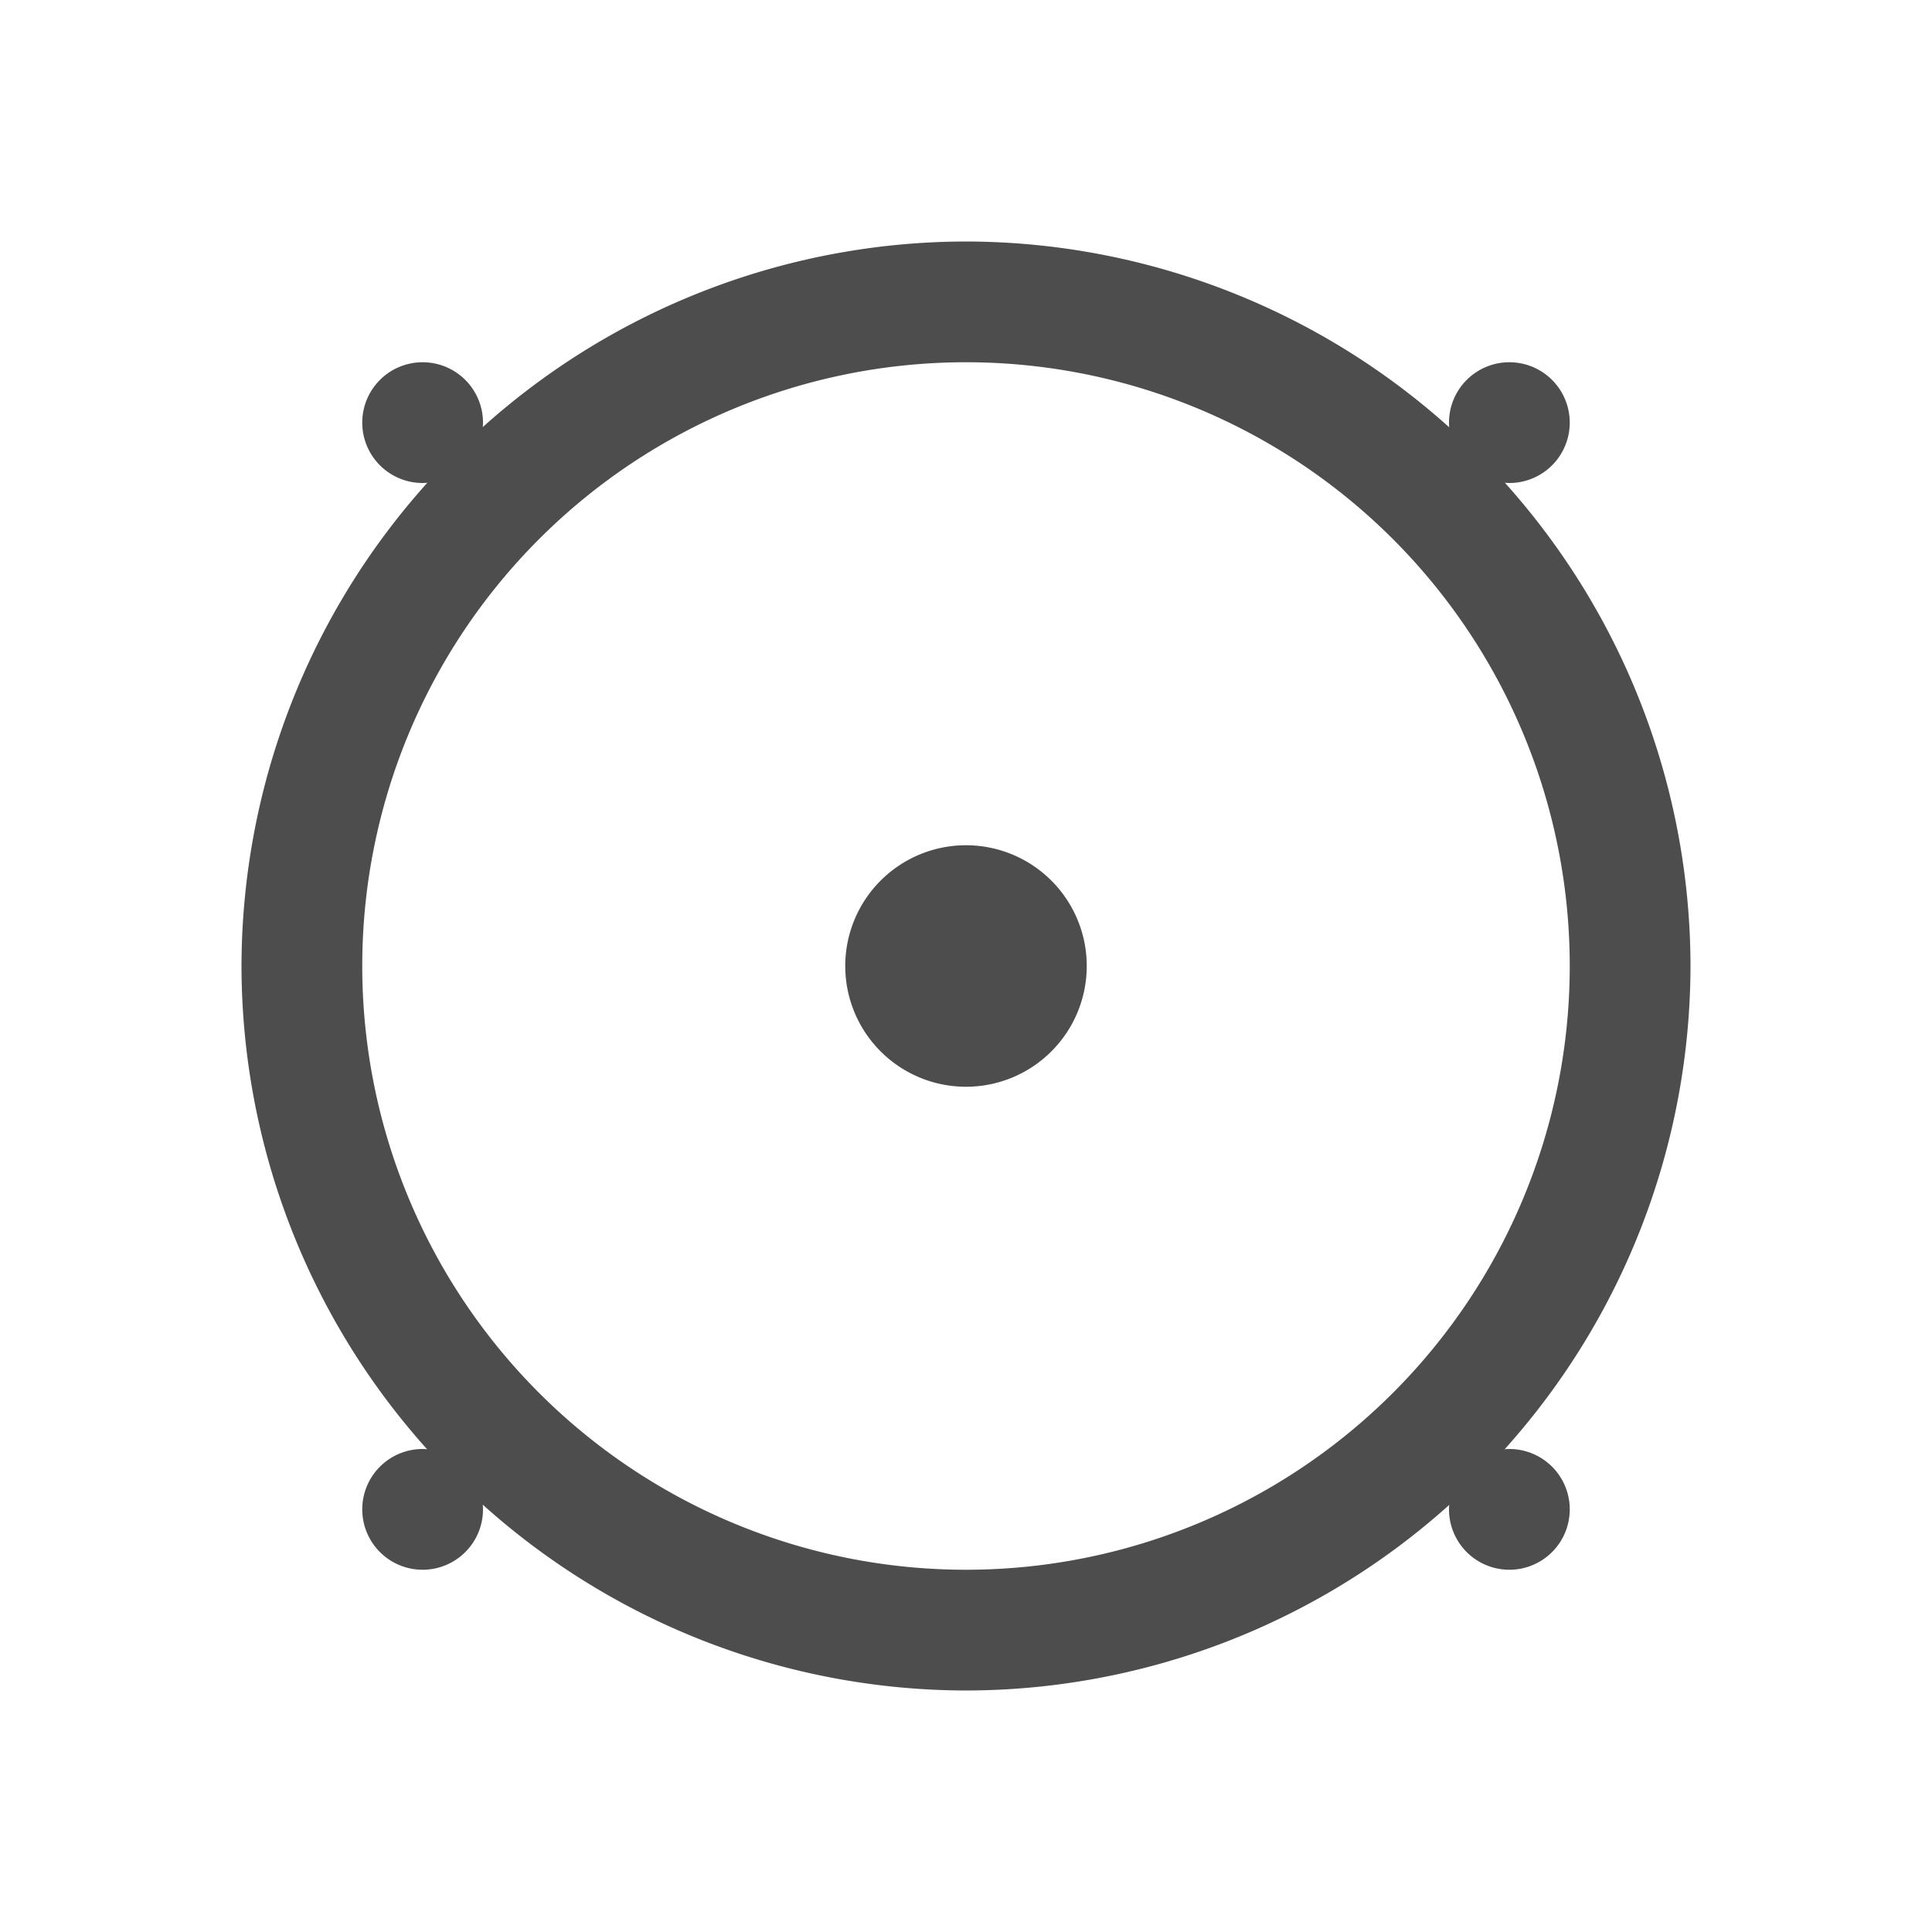
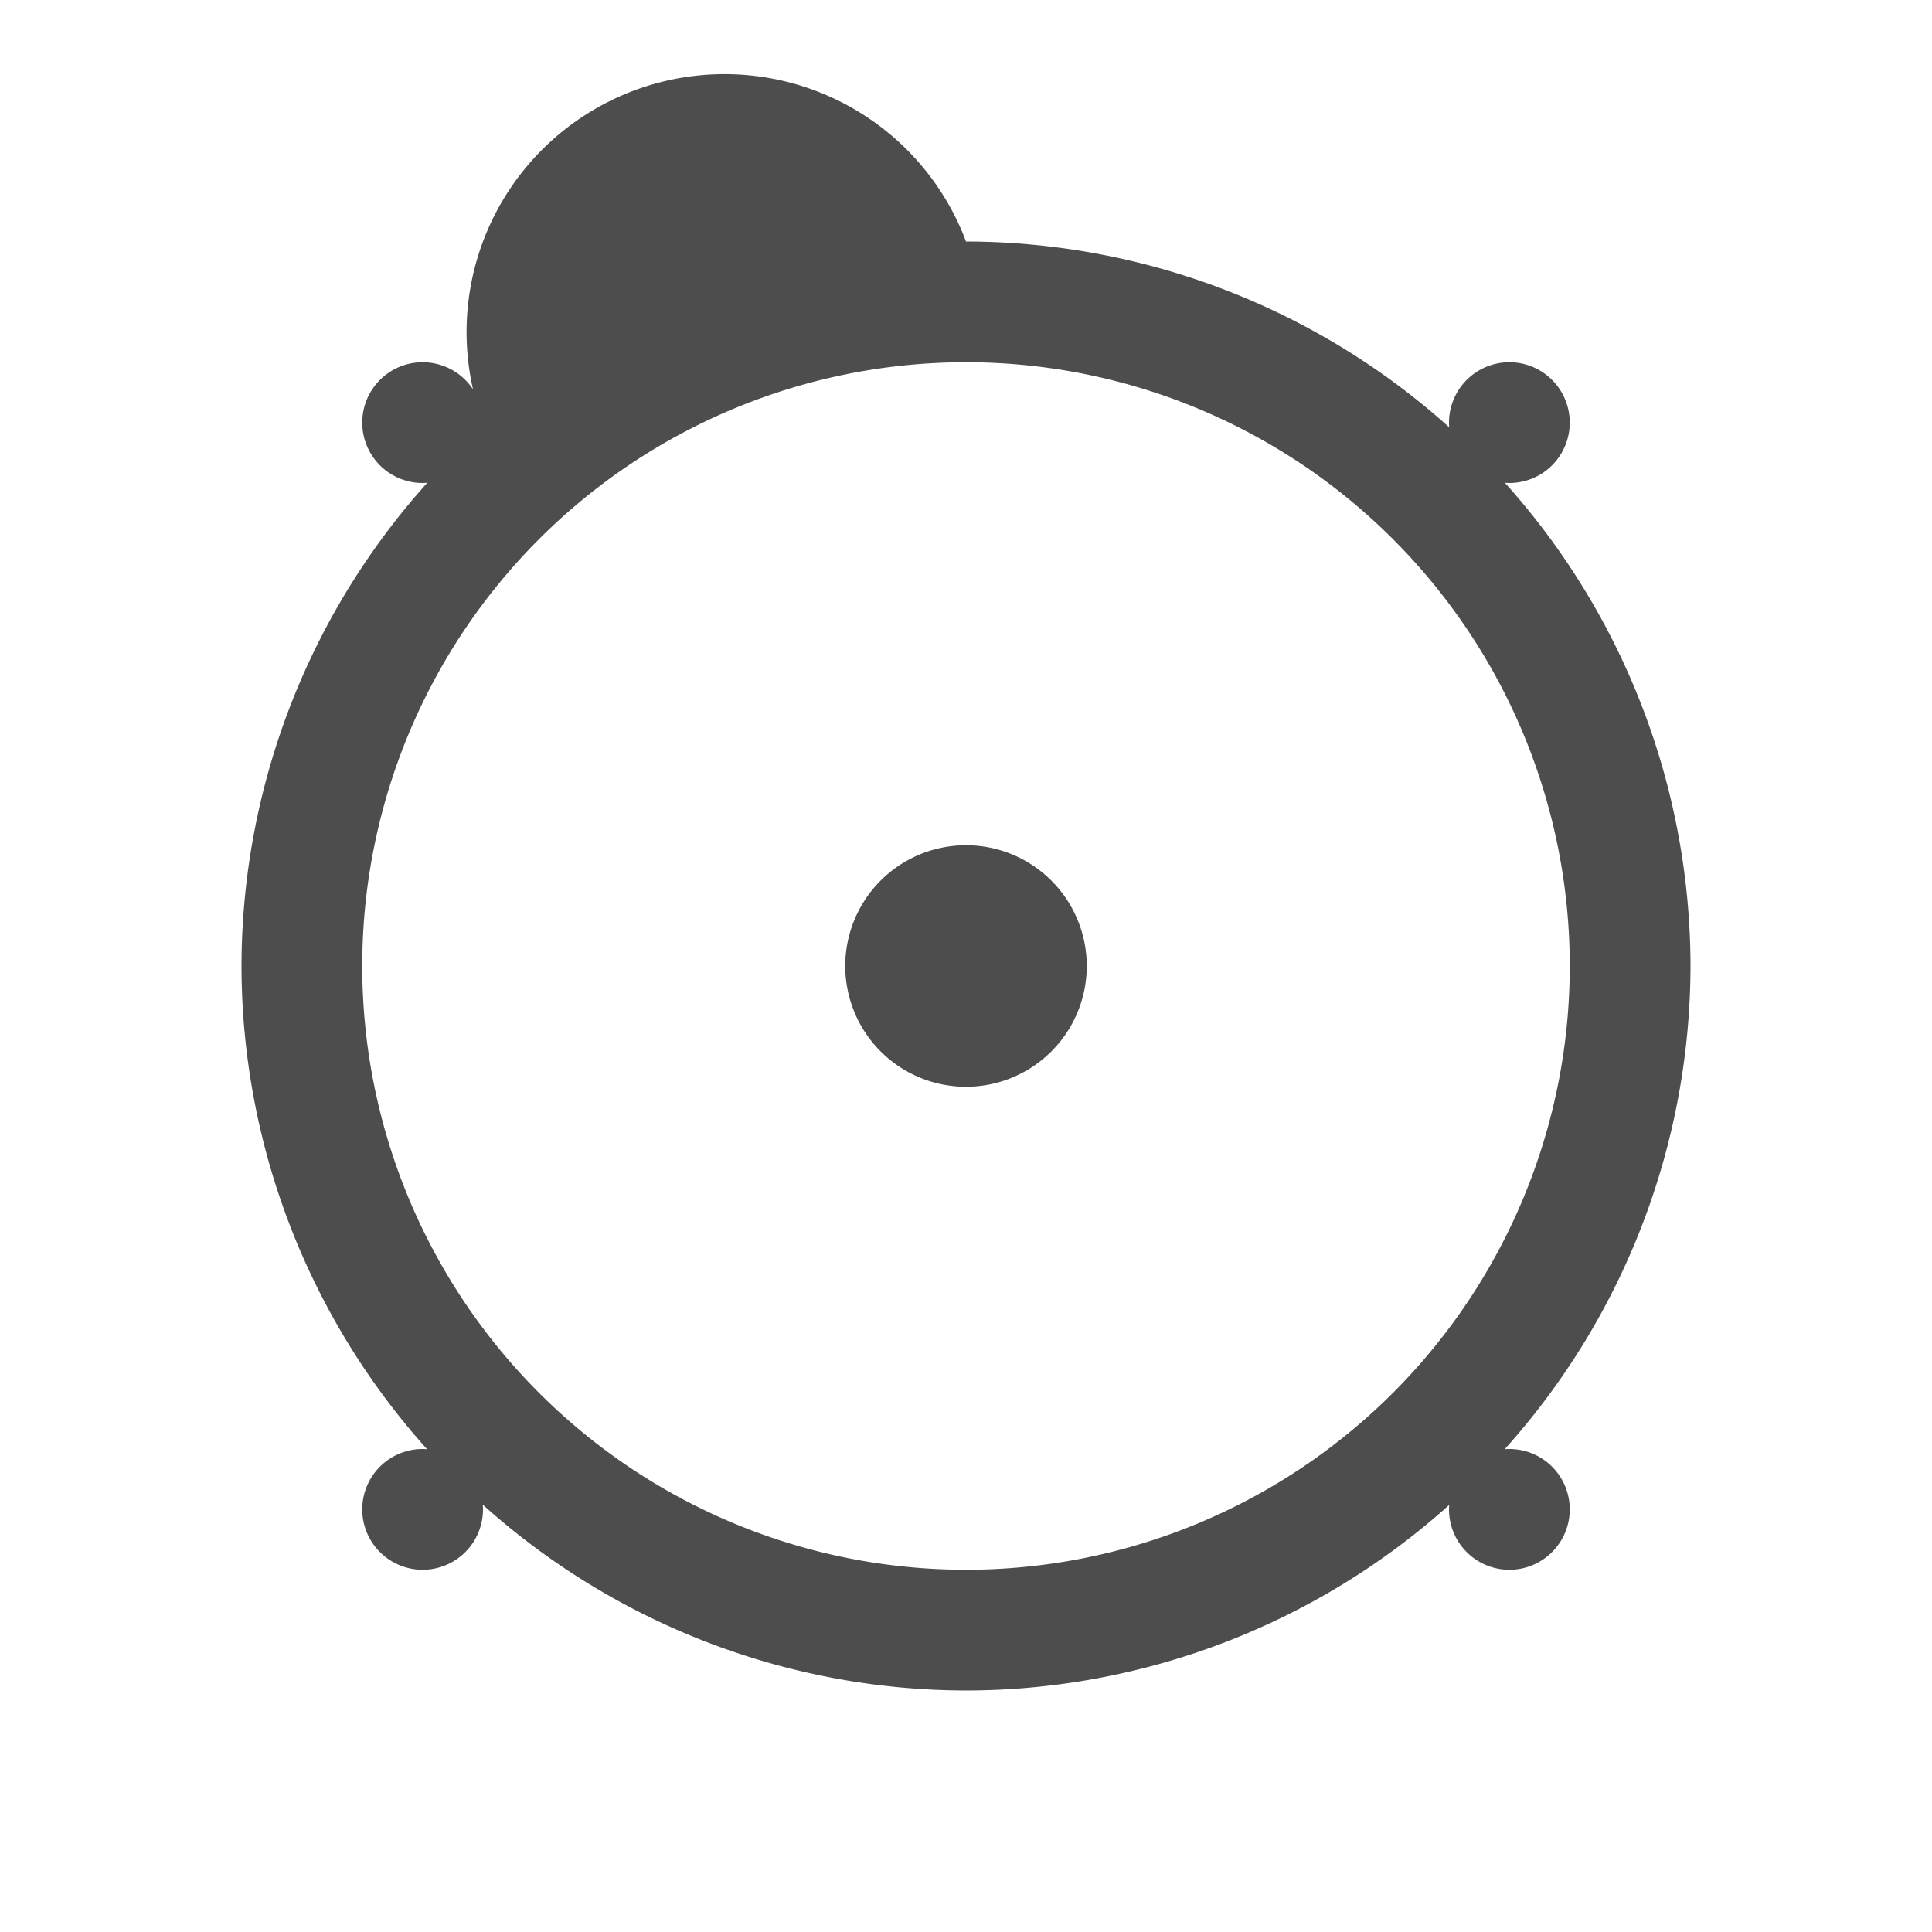
<svg xmlns="http://www.w3.org/2000/svg" viewBox="0 0 16 16">
  <defs id="defs3051">
    <style type="text/css" id="current-color-scheme">
      .ColorScheme-Text {
        color:#4d4d4d;
      }
      </style>
  </defs>
-   <path style="fill:currentColor;fill-opacity:1;stroke:none" d="M 8 2 A 6 6 0 0 0 3.998 3.537 A 0.5 0.5 0 0 0 4 3.5 A 0.5 0.5 0 0 0 3.5 3 A 0.5 0.5 0 0 0 3 3.5 A 0.5 0.5 0 0 0 3.5 4 A 0.5 0.5 0 0 0 3.539 3.998 A 6 6 0 0 0 2 8 A 6 6 0 0 0 3.537 12.002 A 0.5 0.5 0 0 0 3.5 12 A 0.5 0.5 0 0 0 3 12.5 A 0.5 0.5 0 0 0 3.5 13 A 0.5 0.5 0 0 0 4 12.5 A 0.5 0.5 0 0 0 3.998 12.461 A 6 6 0 0 0 8 14 A 6 6 0 0 0 12.002 12.463 A 0.5 0.5 0 0 0 12 12.5 A 0.5 0.5 0 0 0 12.5 13 A 0.5 0.5 0 0 0 13 12.5 A 0.5 0.5 0 0 0 12.5 12 A 0.5 0.5 0 0 0 12.461 12.002 A 6 6 0 0 0 14 8 A 6 6 0 0 0 12.463 3.998 A 0.5 0.5 0 0 0 12.5 4 A 0.5 0.5 0 0 0 13 3.5 A 0.5 0.5 0 0 0 12.5 3 A 0.5 0.5 0 0 0 12 3.5 A 0.5 0.5 0 0 0 12.002 3.539 A 6 6 0 0 0 8 2 z M 8 3 A 5 5 0 0 1 13 8 A 5 5 0 0 1 8 13 A 5 5 0 0 1 3 8 A 5 5 0 0 1 8 3 z M 8 7 A 1 1 0 0 0 7 8 A 1 1 0 0 0 8 9 A 1 1 0 0 0 9 8 A 1 1 0 0 0 8 7 z " class="ColorScheme-Text" />
+   <path style="fill:currentColor;fill-opacity:1;stroke:none" d="M 8 2 A 0.5 0.5 0 0 0 4 3.5 A 0.5 0.5 0 0 0 3.5 3 A 0.5 0.5 0 0 0 3 3.5 A 0.5 0.5 0 0 0 3.5 4 A 0.5 0.5 0 0 0 3.539 3.998 A 6 6 0 0 0 2 8 A 6 6 0 0 0 3.537 12.002 A 0.5 0.5 0 0 0 3.5 12 A 0.5 0.5 0 0 0 3 12.5 A 0.5 0.5 0 0 0 3.5 13 A 0.5 0.5 0 0 0 4 12.5 A 0.5 0.5 0 0 0 3.998 12.461 A 6 6 0 0 0 8 14 A 6 6 0 0 0 12.002 12.463 A 0.5 0.5 0 0 0 12 12.5 A 0.5 0.5 0 0 0 12.5 13 A 0.5 0.5 0 0 0 13 12.5 A 0.5 0.5 0 0 0 12.5 12 A 0.5 0.5 0 0 0 12.461 12.002 A 6 6 0 0 0 14 8 A 6 6 0 0 0 12.463 3.998 A 0.5 0.5 0 0 0 12.5 4 A 0.5 0.5 0 0 0 13 3.5 A 0.5 0.5 0 0 0 12.5 3 A 0.5 0.5 0 0 0 12 3.5 A 0.5 0.5 0 0 0 12.002 3.539 A 6 6 0 0 0 8 2 z M 8 3 A 5 5 0 0 1 13 8 A 5 5 0 0 1 8 13 A 5 5 0 0 1 3 8 A 5 5 0 0 1 8 3 z M 8 7 A 1 1 0 0 0 7 8 A 1 1 0 0 0 8 9 A 1 1 0 0 0 9 8 A 1 1 0 0 0 8 7 z " class="ColorScheme-Text" />
</svg>